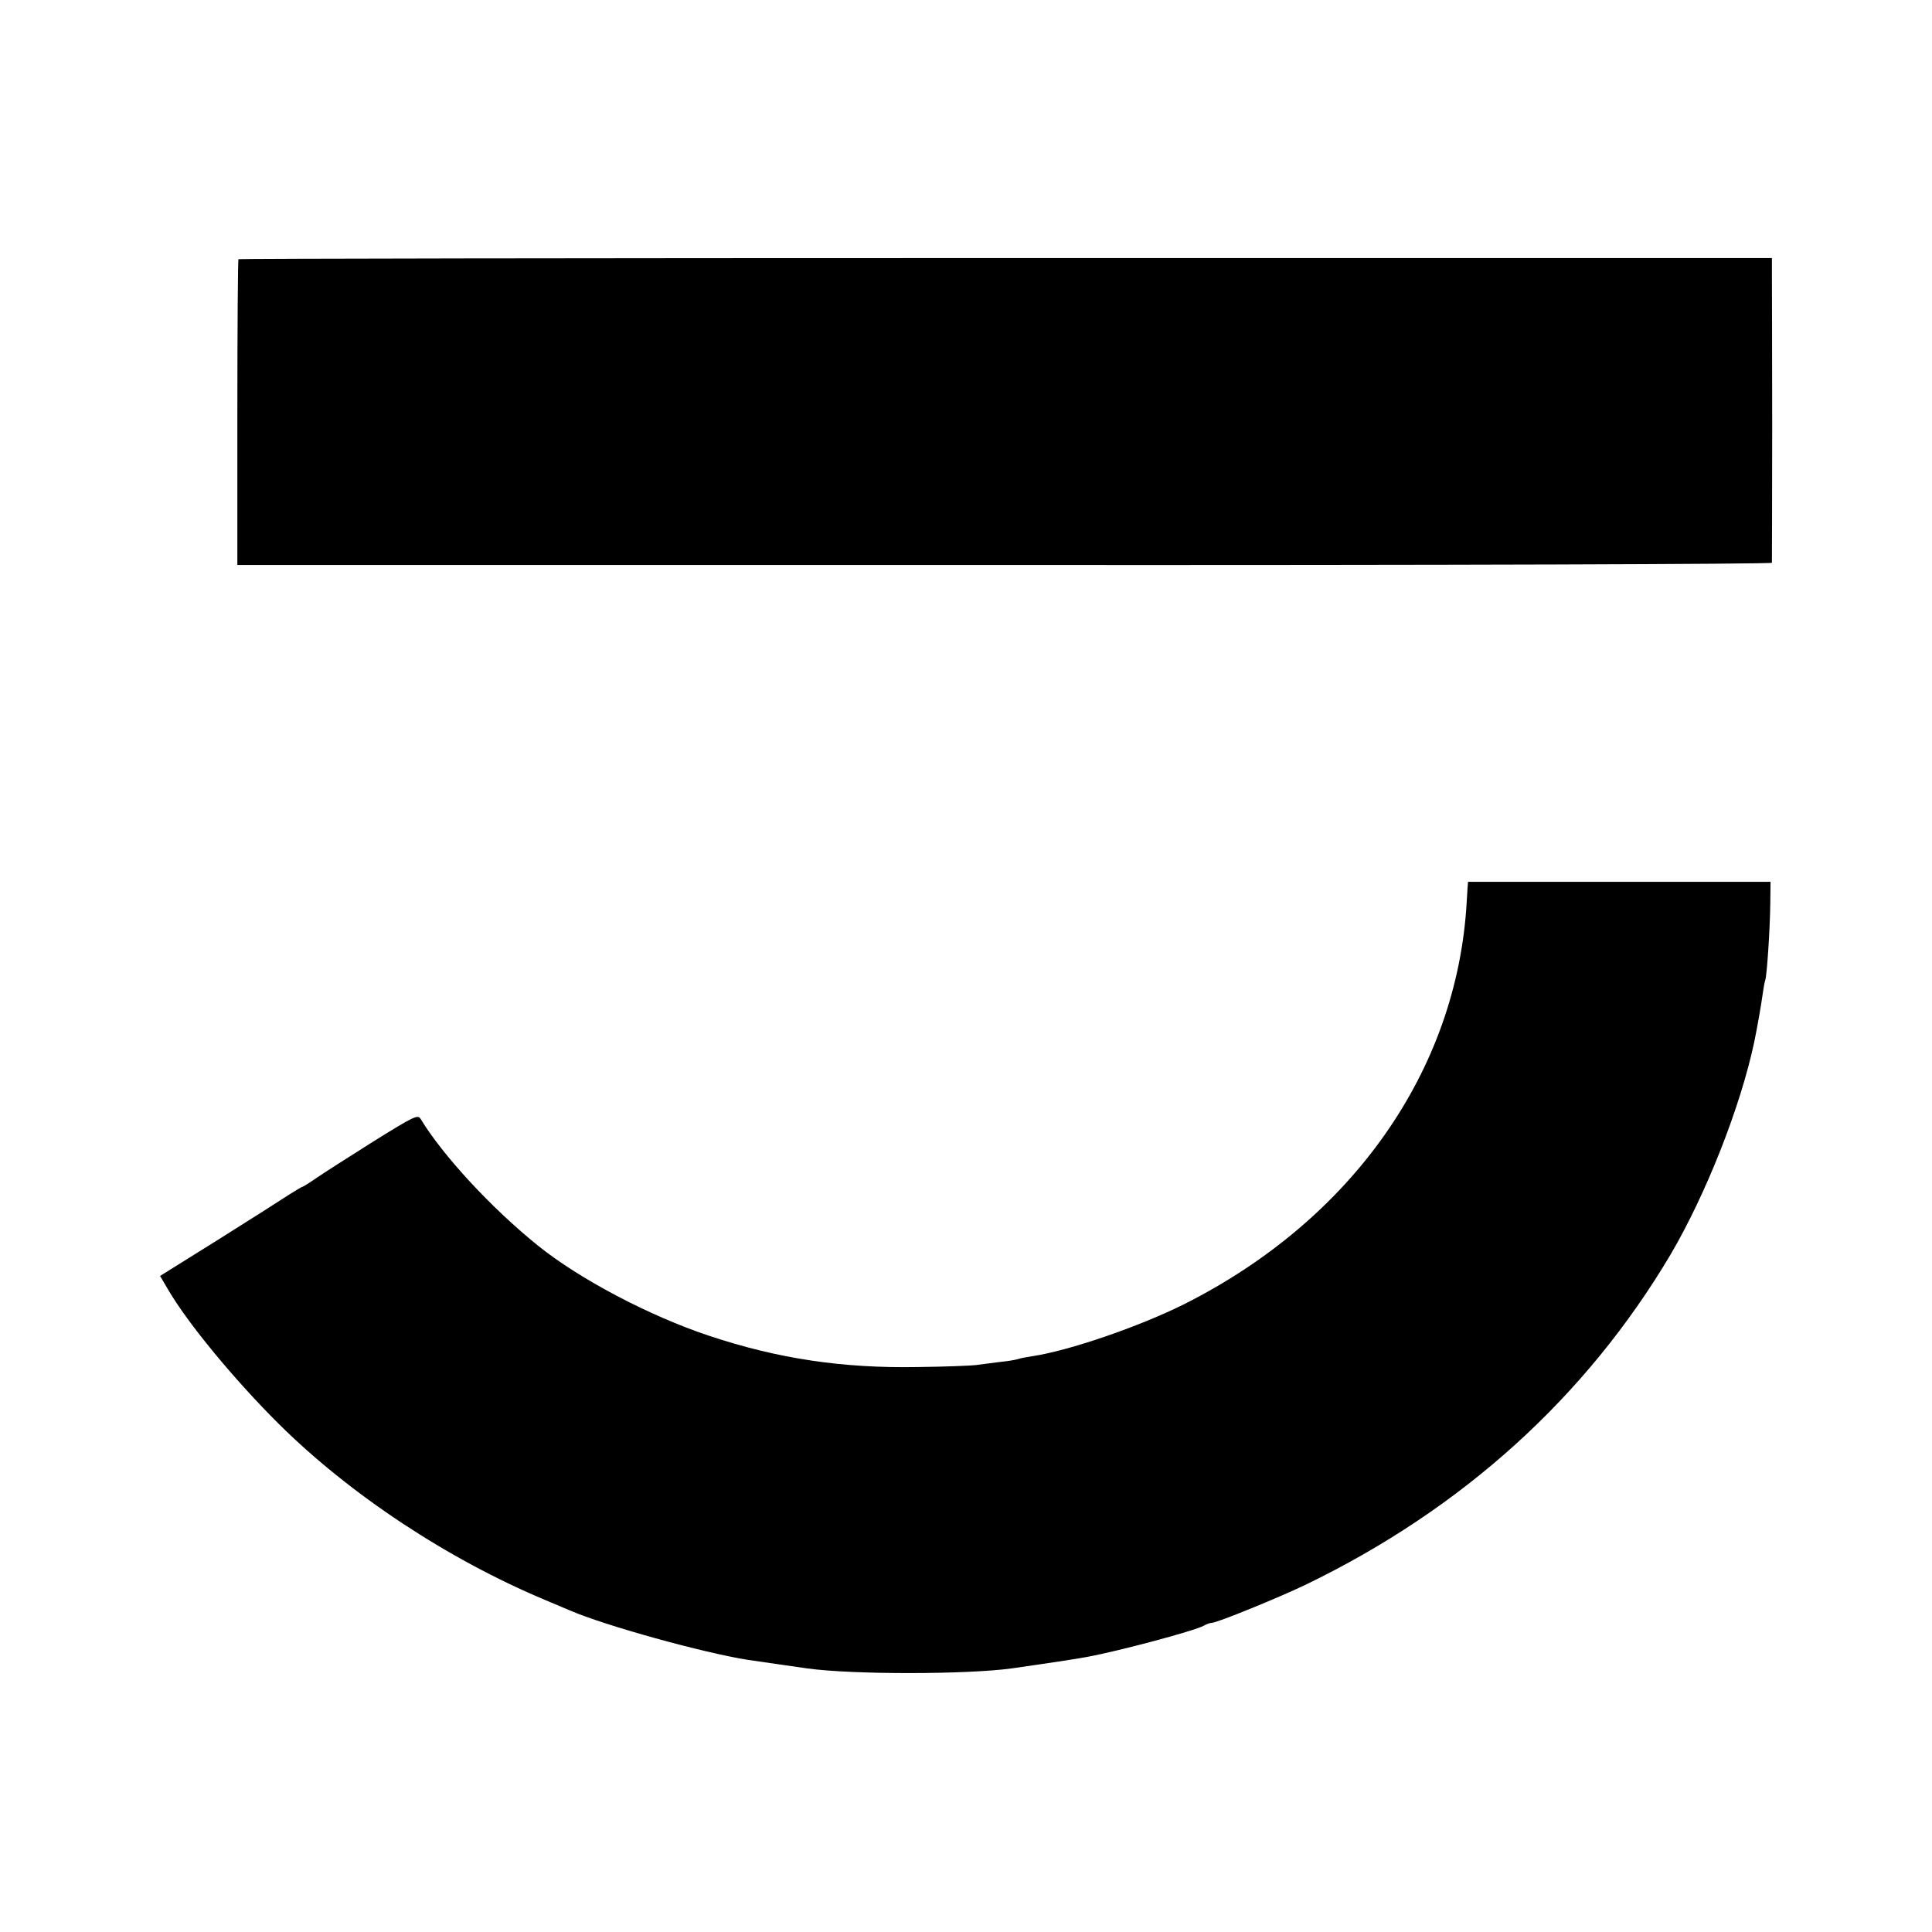
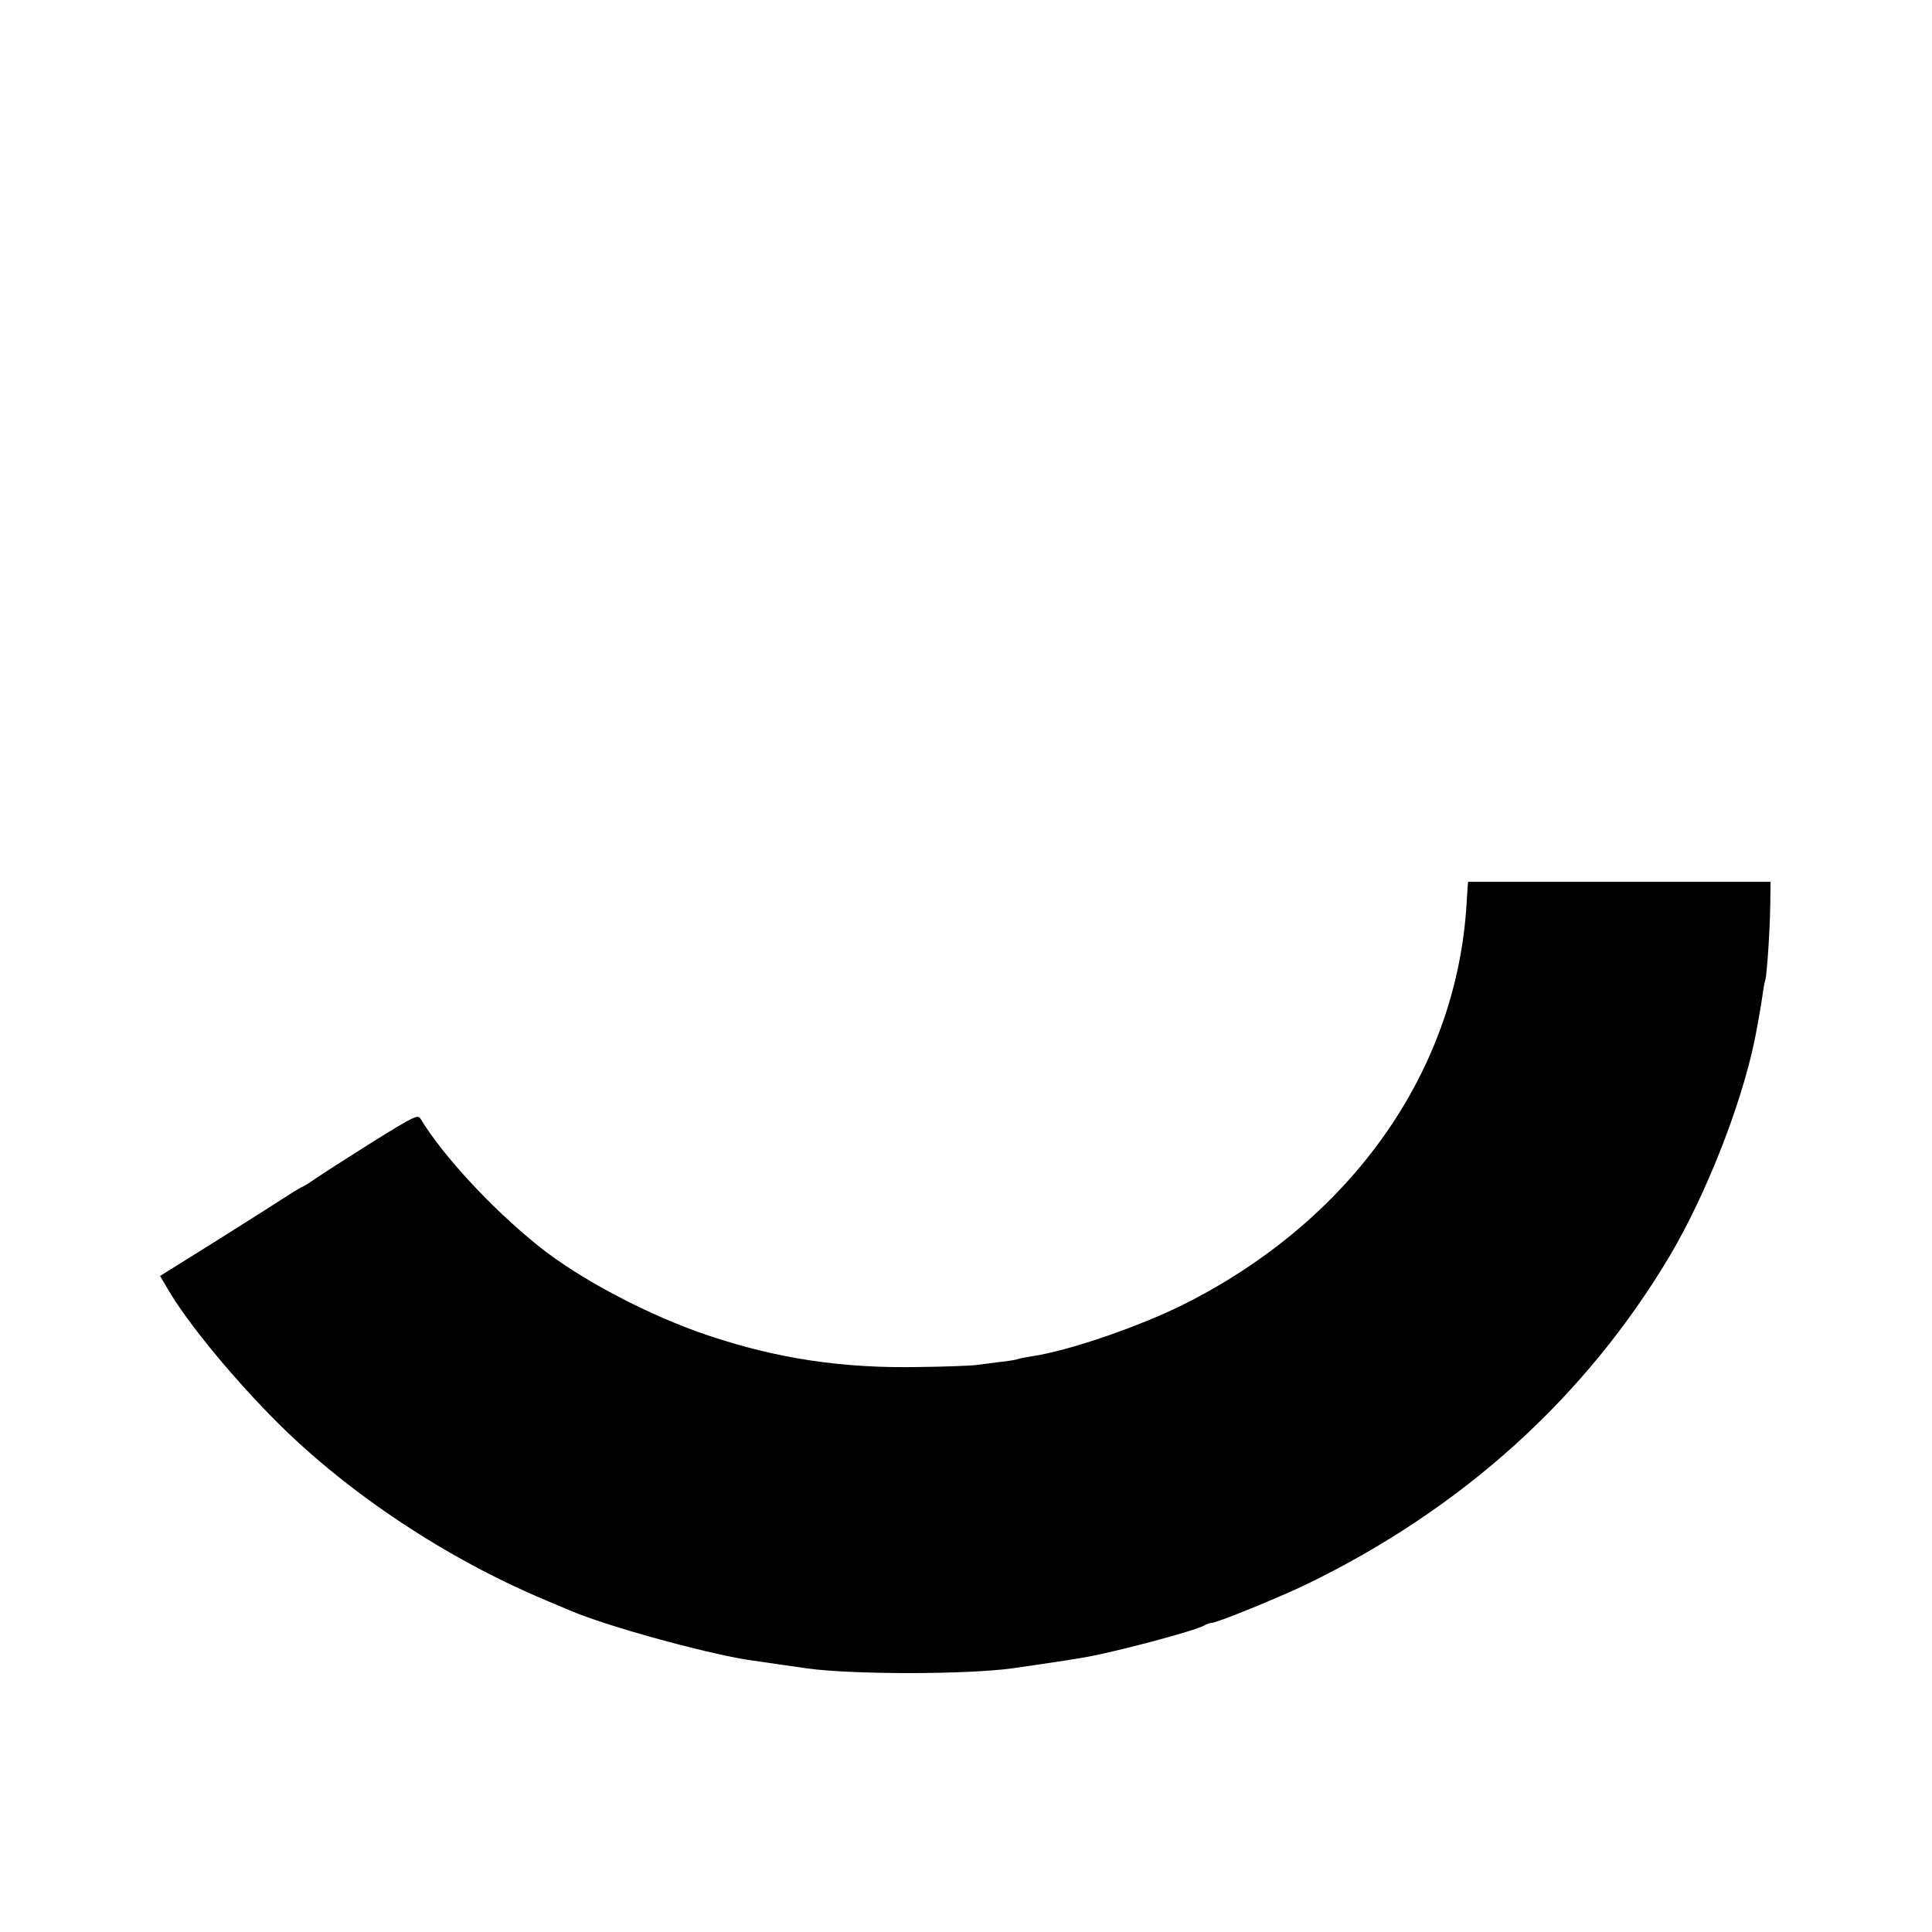
<svg xmlns="http://www.w3.org/2000/svg" version="1.0" width="700pt" height="700pt" viewBox="0 0 700 700" preserveAspectRatio="xMidYMid meet">
  <g transform="translate(0,700) scale(0.1,-0.1)" fill="#000000" stroke="none">
-     <path d="M864 6061 c-2 -2 -4 -253 -4 -556 l0 -552 2780 0 c1602 -1 2780 3 2780 8 0 5 1 227 1 494 0 267 -1 513 -1 548 l0 62 -2776 0 c-1526 0 -2777 -2 -2780 -4z" />
    <path d="M5319 3805 c0 0 -3 -34 -5 -75 -35 -609 -415 -1149 -1023 -1455 -162 -81 -417 -169 -552 -189 -20 -3 -42 -7 -50 -10 -8 -3 -39 -8 -69 -11 -30 -4 -68 -9 -85 -11 -16 -2 -111 -6 -210 -7 -271 -5 -506 30 -755 113 -217 72 -471 206 -621 327 -170 137 -345 327 -425 459 -10 17 -25 9 -170 -81 -87 -55 -180 -114 -206 -132 -26 -18 -50 -33 -52 -33 -3 0 -24 -13 -48 -28 -24 -16 -139 -89 -255 -162 l-213 -133 27 -46 c71 -123 242 -330 403 -490 258 -256 612 -490 965 -638 33 -14 74 -31 90 -38 127 -55 485 -154 645 -179 53 -8 181 -26 215 -31 167 -23 579 -22 740 0 120 17 245 36 270 41 116 21 393 95 427 114 10 6 22 10 28 10 19 0 242 91 340 138 569 275 1017 681 1323 1197 128 218 253 534 303 770 11 53 25 134 30 170 3 22 7 46 10 54 6 20 17 184 18 276 l1 80 -547 0 c-302 0 -548 0 -549 0z" />
  </g>
</svg>